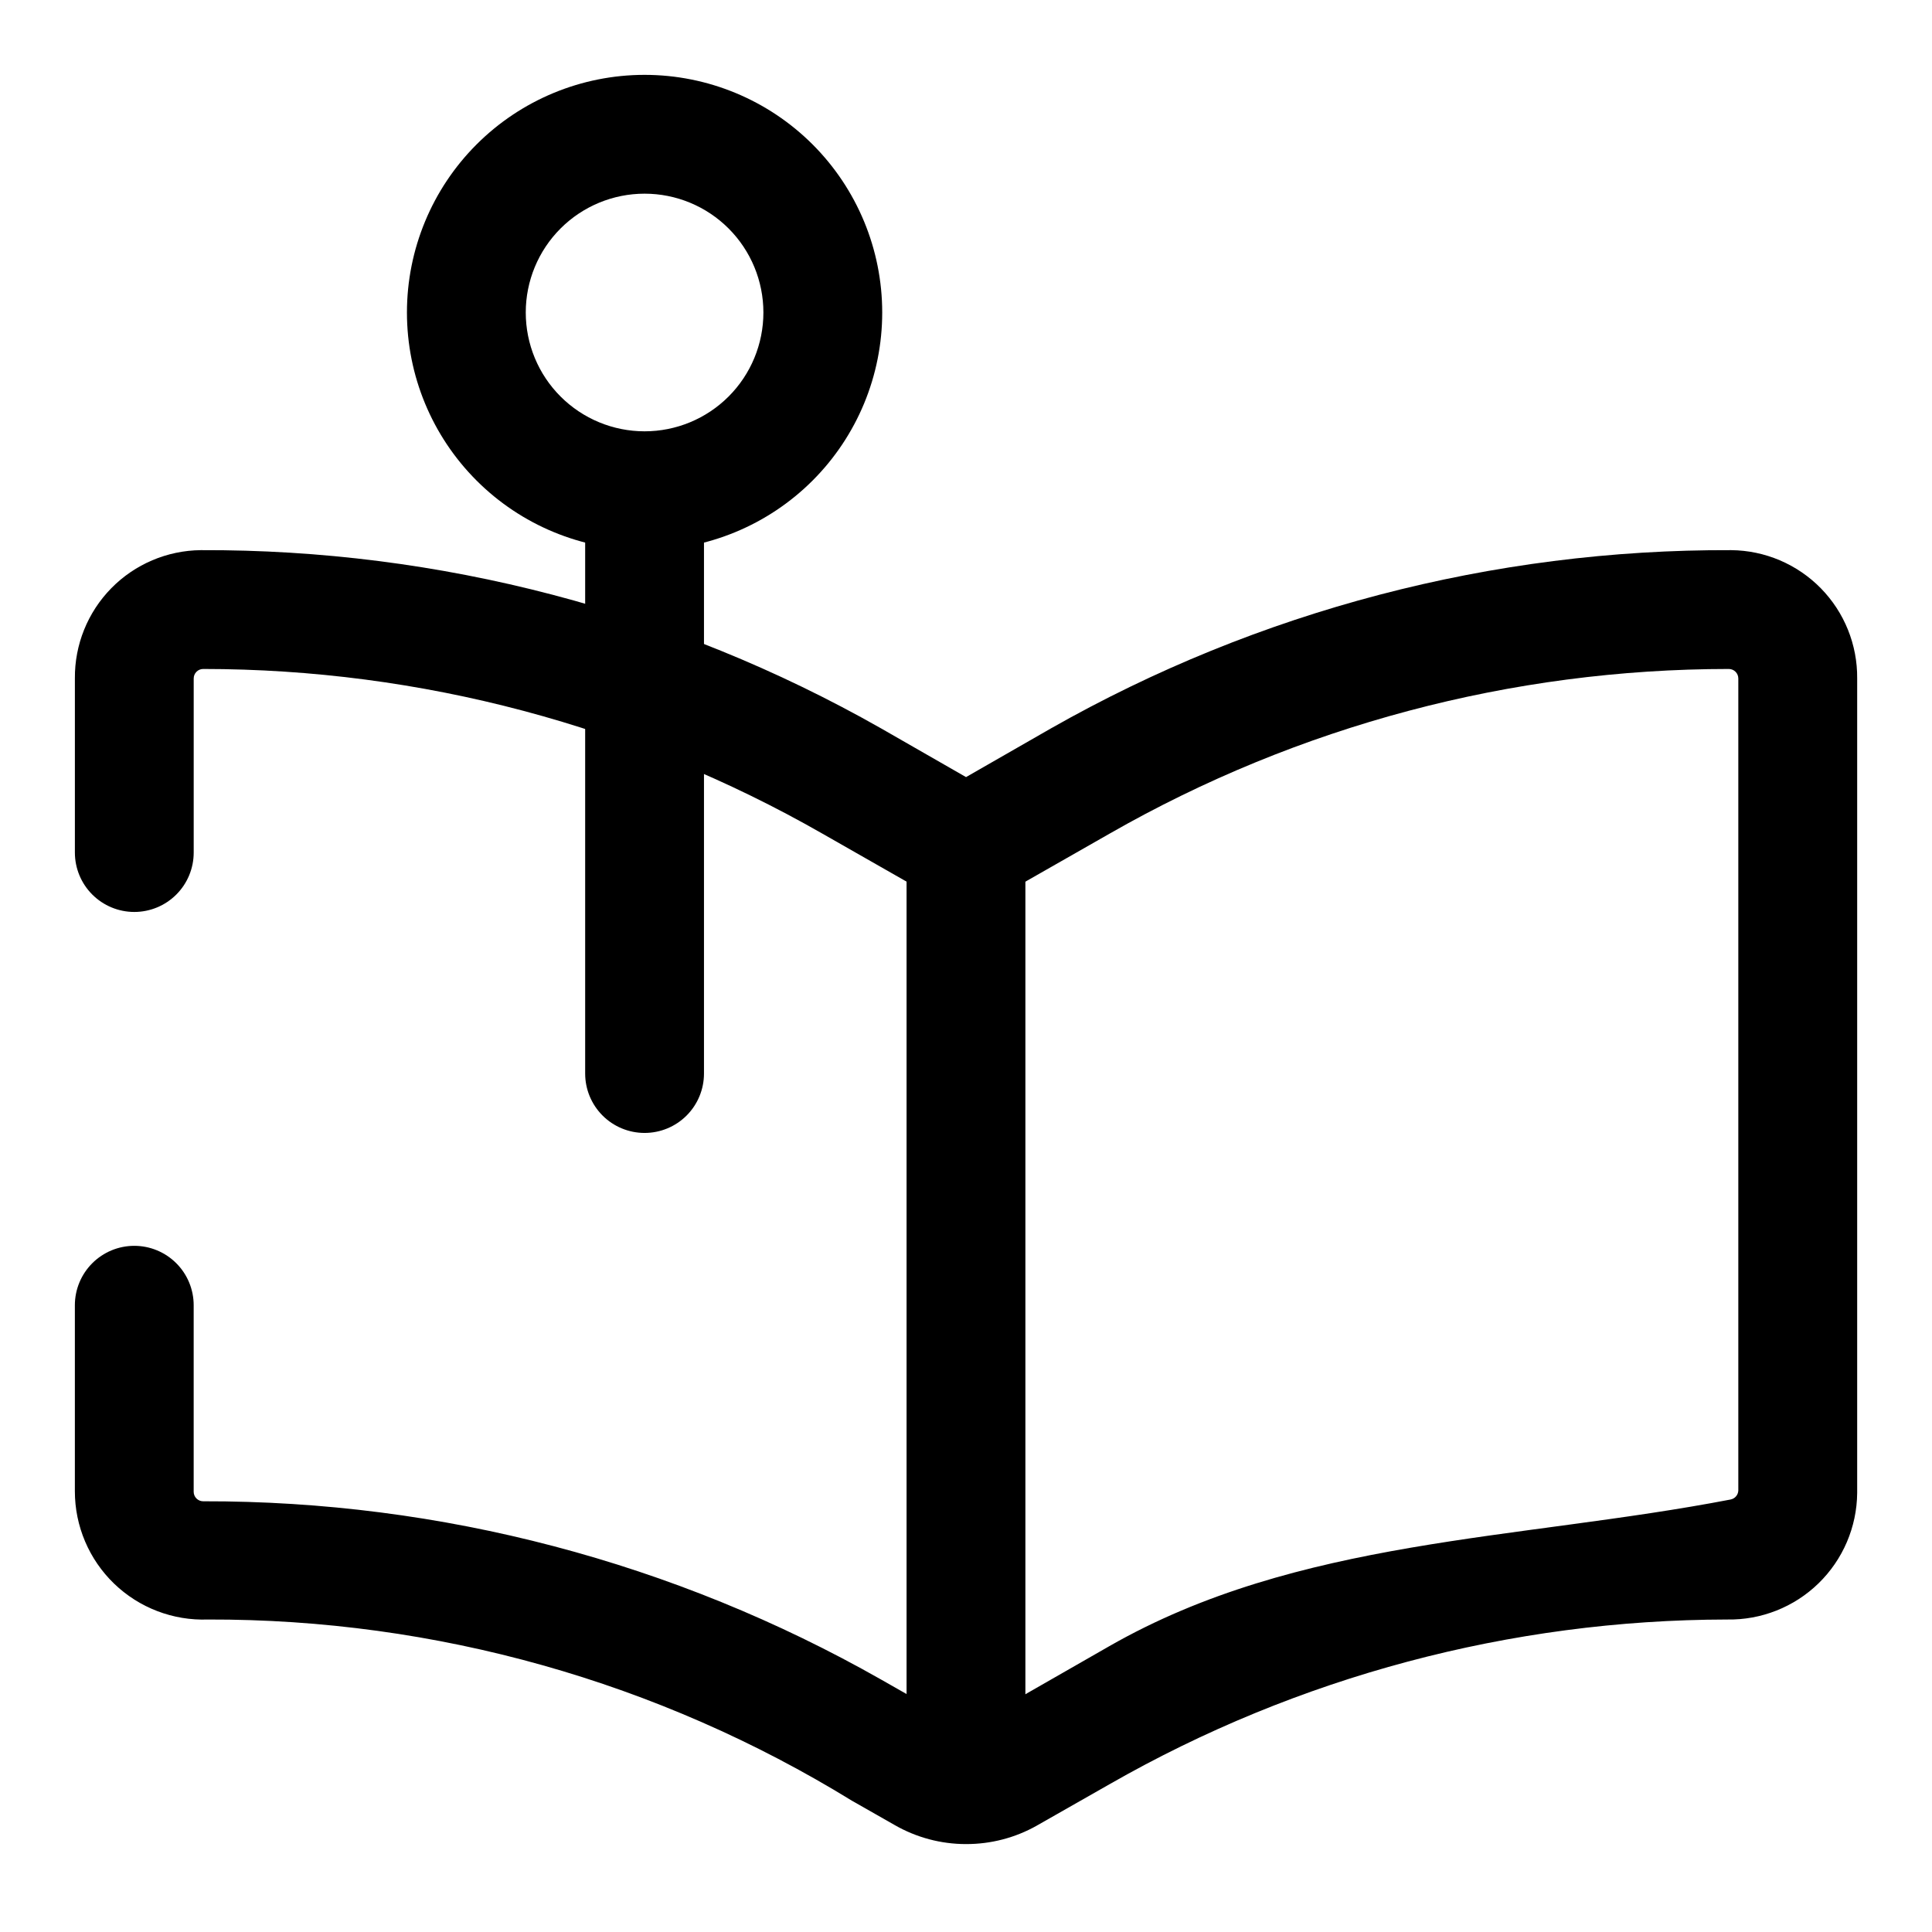
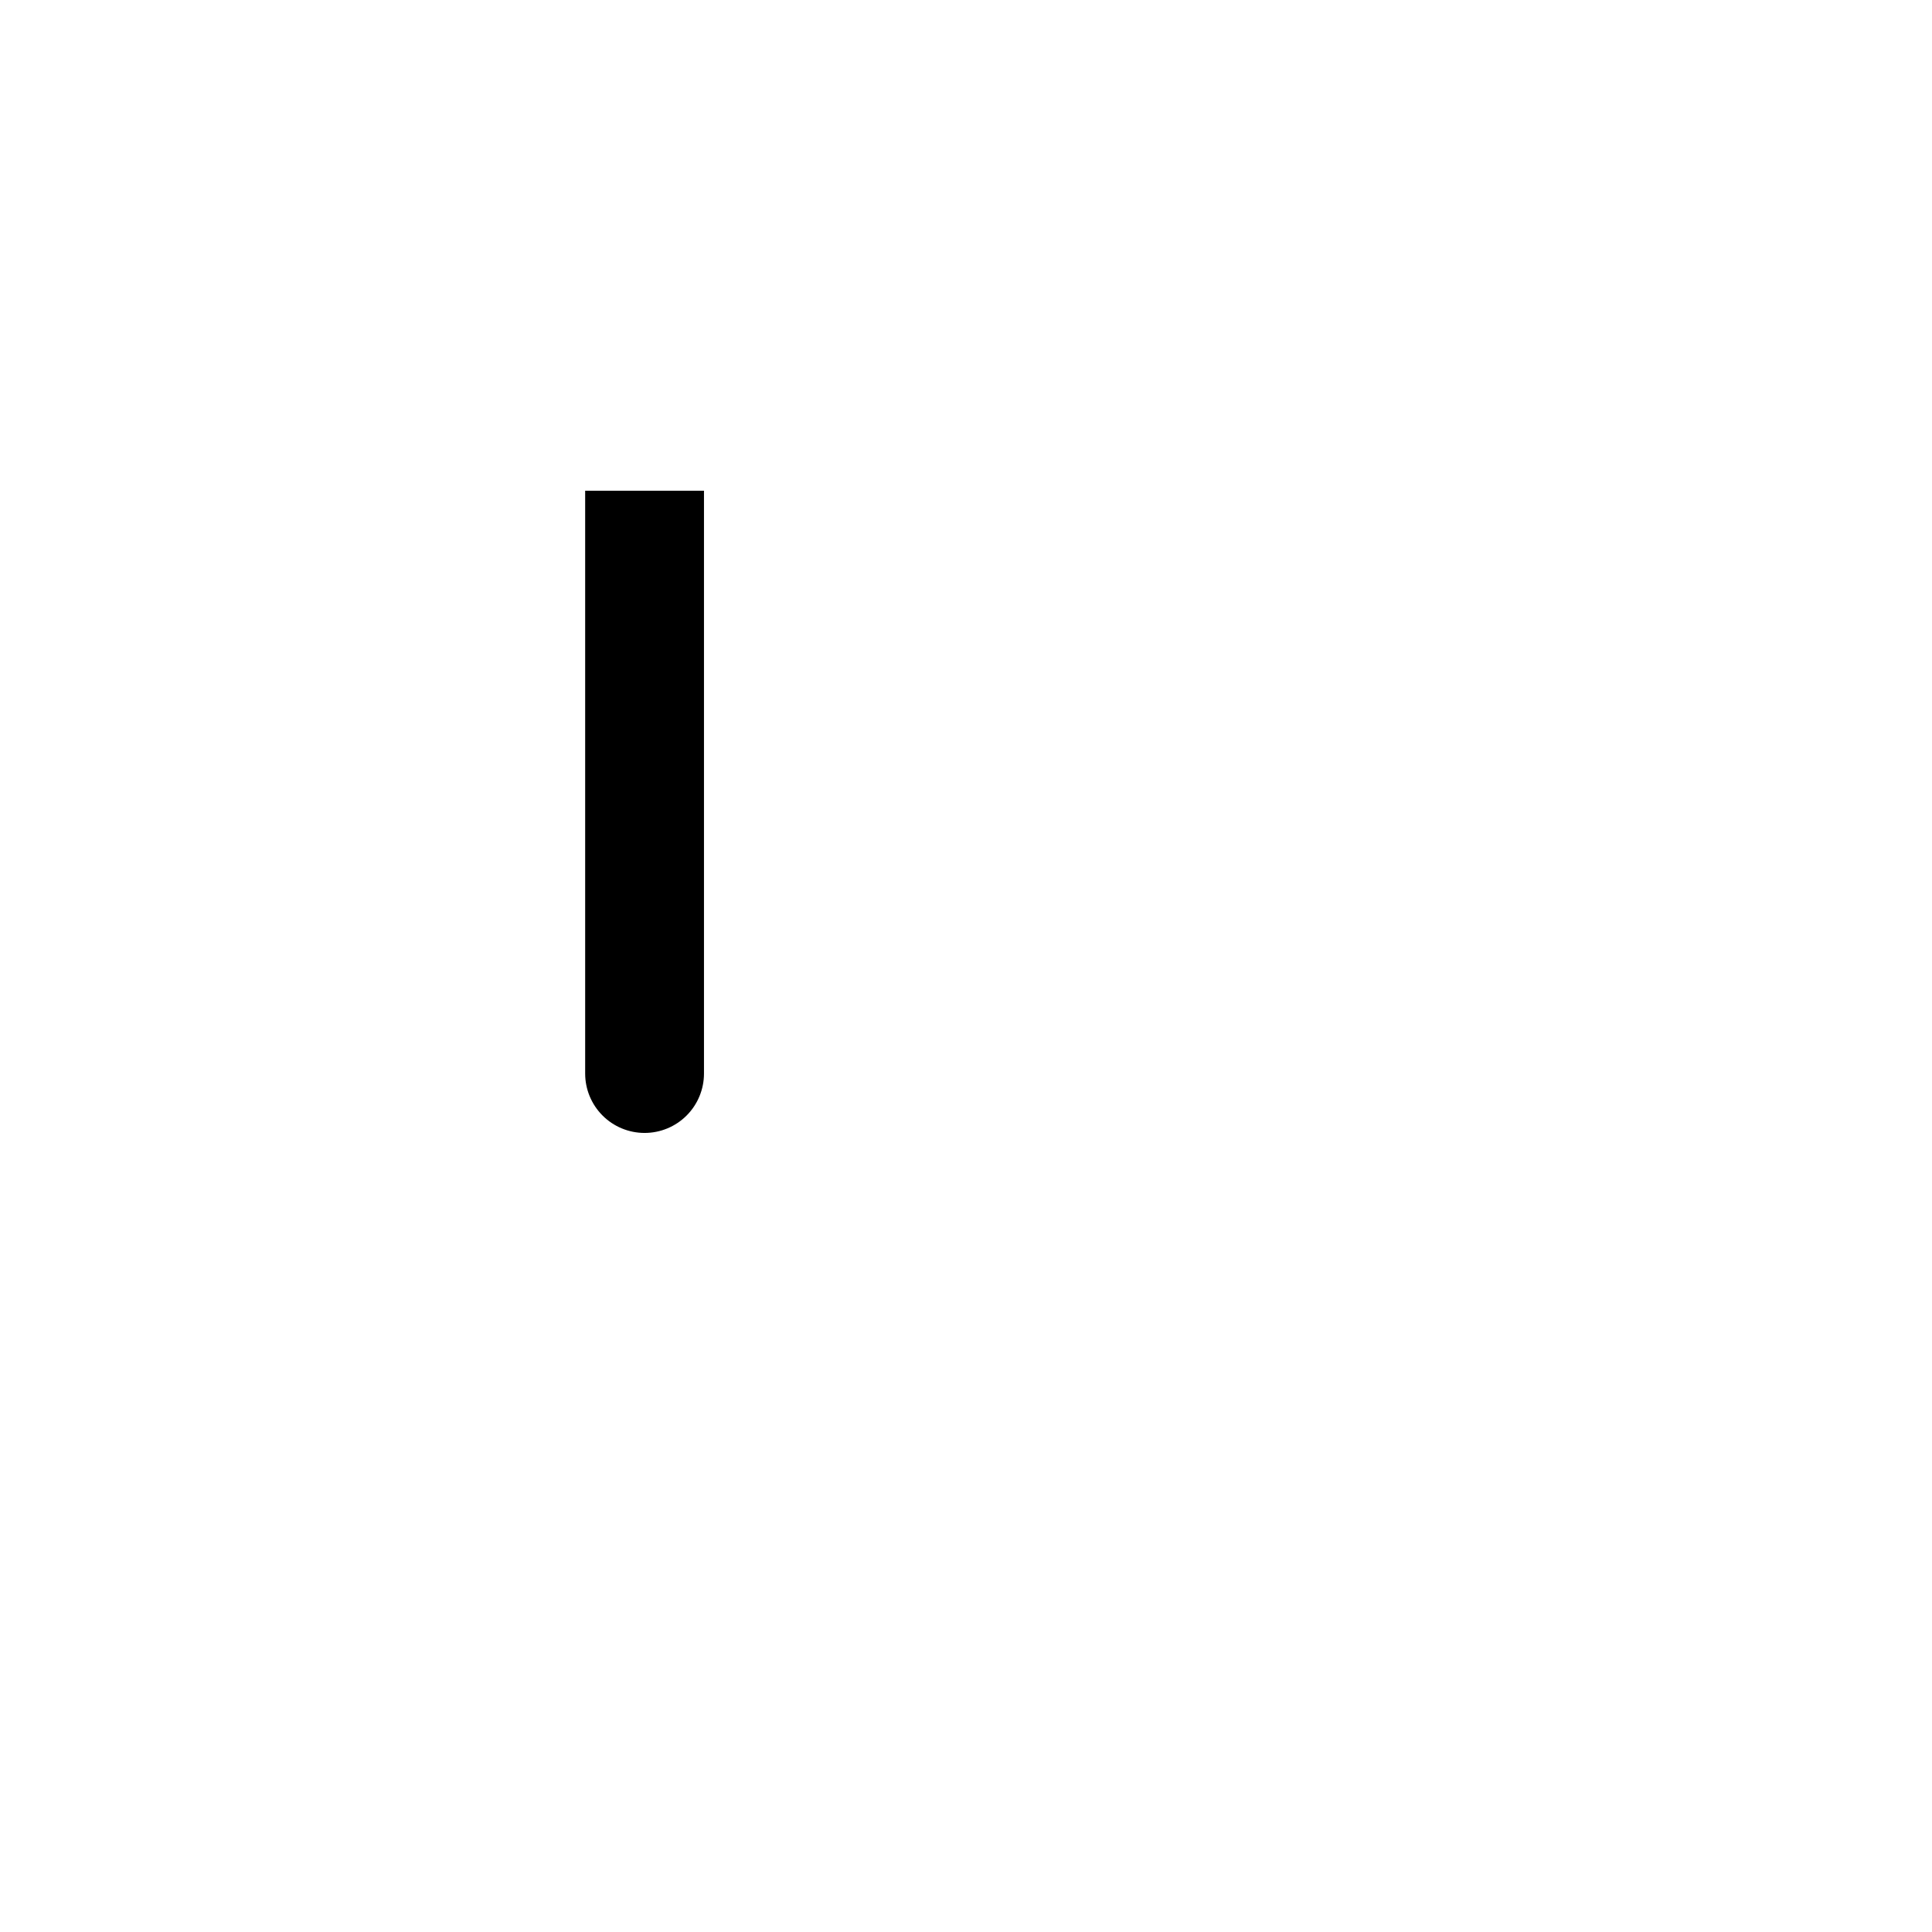
<svg xmlns="http://www.w3.org/2000/svg" fill="#000000" width="800px" height="800px" version="1.1" viewBox="144 144 512 512">
  <g>
-     <path d="m400 632.7c-6.633 0-13.145-1.738-18.895-5.039l-11.336-6.453c-51.32-31.555-110.42-48.184-170.66-48.02-9.238 0.34-18.215-3.09-24.867-9.504-6.652-6.414-10.406-15.262-10.402-24.504v-49.277c0-4.176 1.66-8.18 4.613-11.133s6.957-4.613 11.133-4.613 8.18 1.66 11.133 4.613 4.609 6.957 4.609 11.133v49.438-0.004c0 0.668 0.266 1.309 0.738 1.781 0.473 0.473 1.113 0.738 1.781 0.738 62.969-0.141 124.89 16.137 179.64 47.234l19.363 11.02h0.004c1.996 1.152 4.457 1.152 6.453 0l34.637-19.836c50.066-28.652 108.16-28.023 164.68-38.887v-0.004c1.148-0.215 1.992-1.195 2.047-2.359v-215.22c0-1.391-1.129-2.519-2.519-2.519-57.547 0.012-114.1 15.047-164.05 43.613l-38.098 21.727-38.102-21.727c-49.957-28.566-106.5-43.602-164.05-43.613-1.391 0-2.519 1.129-2.519 2.519v46.129c0 4.176-1.656 8.184-4.609 11.133-2.953 2.953-6.957 4.613-11.133 4.613s-8.18-1.66-11.133-4.613c-2.953-2.949-4.613-6.957-4.613-11.133v-46.129c-0.082-8.934 3.387-17.539 9.648-23.918 6.258-6.375 14.797-10.004 23.73-10.09 63.184-0.25 125.33 16.031 180.27 47.234l22.516 12.91 22.512-12.91c54.941-31.203 117.09-47.484 180.27-47.234 8.938 0.086 17.473 3.715 23.734 10.09 6.258 6.379 9.727 14.984 9.645 23.918v215.85c-0.082 9.031-3.773 17.656-10.25 23.957-6.473 6.297-15.199 9.746-24.23 9.578-57.387 0.094-113.76 15.125-163.58 43.609l-19.363 11.02v0.004c-5.719 3.219-12.172 4.898-18.734 4.879z" />
-     <path d="m384.25 368.51h31.488v251.91h-31.488z" />
-     <path d="m314.82 289.79c-16.703 0-32.723-6.633-44.531-18.445-11.812-11.809-18.445-27.828-18.445-44.531 0-16.699 6.633-32.719 18.445-44.531 11.809-11.809 27.828-18.445 44.531-18.445s32.719 6.637 44.531 18.445c11.809 11.812 18.445 27.832 18.445 44.531 0 16.703-6.637 32.723-18.445 44.531-11.812 11.812-27.828 18.445-44.531 18.445zm0-94.465c-8.352 0-16.359 3.32-22.266 9.223-5.906 5.906-9.223 13.914-9.223 22.266s3.316 16.363 9.223 22.266c5.906 5.906 13.914 9.223 22.266 9.223 8.352 0 16.359-3.316 22.266-9.223 5.902-5.902 9.223-13.914 9.223-22.266s-3.32-16.359-9.223-22.266c-5.906-5.902-13.914-9.223-22.266-9.223z" />
    <path d="m314.82 444.24c-4.176 0-8.18-1.656-11.133-4.609s-4.613-6.957-4.613-11.133v-154.45h31.488v154.45c0 4.176-1.656 8.18-4.609 11.133s-6.957 4.609-11.133 4.609z" />
  </g>
</svg>